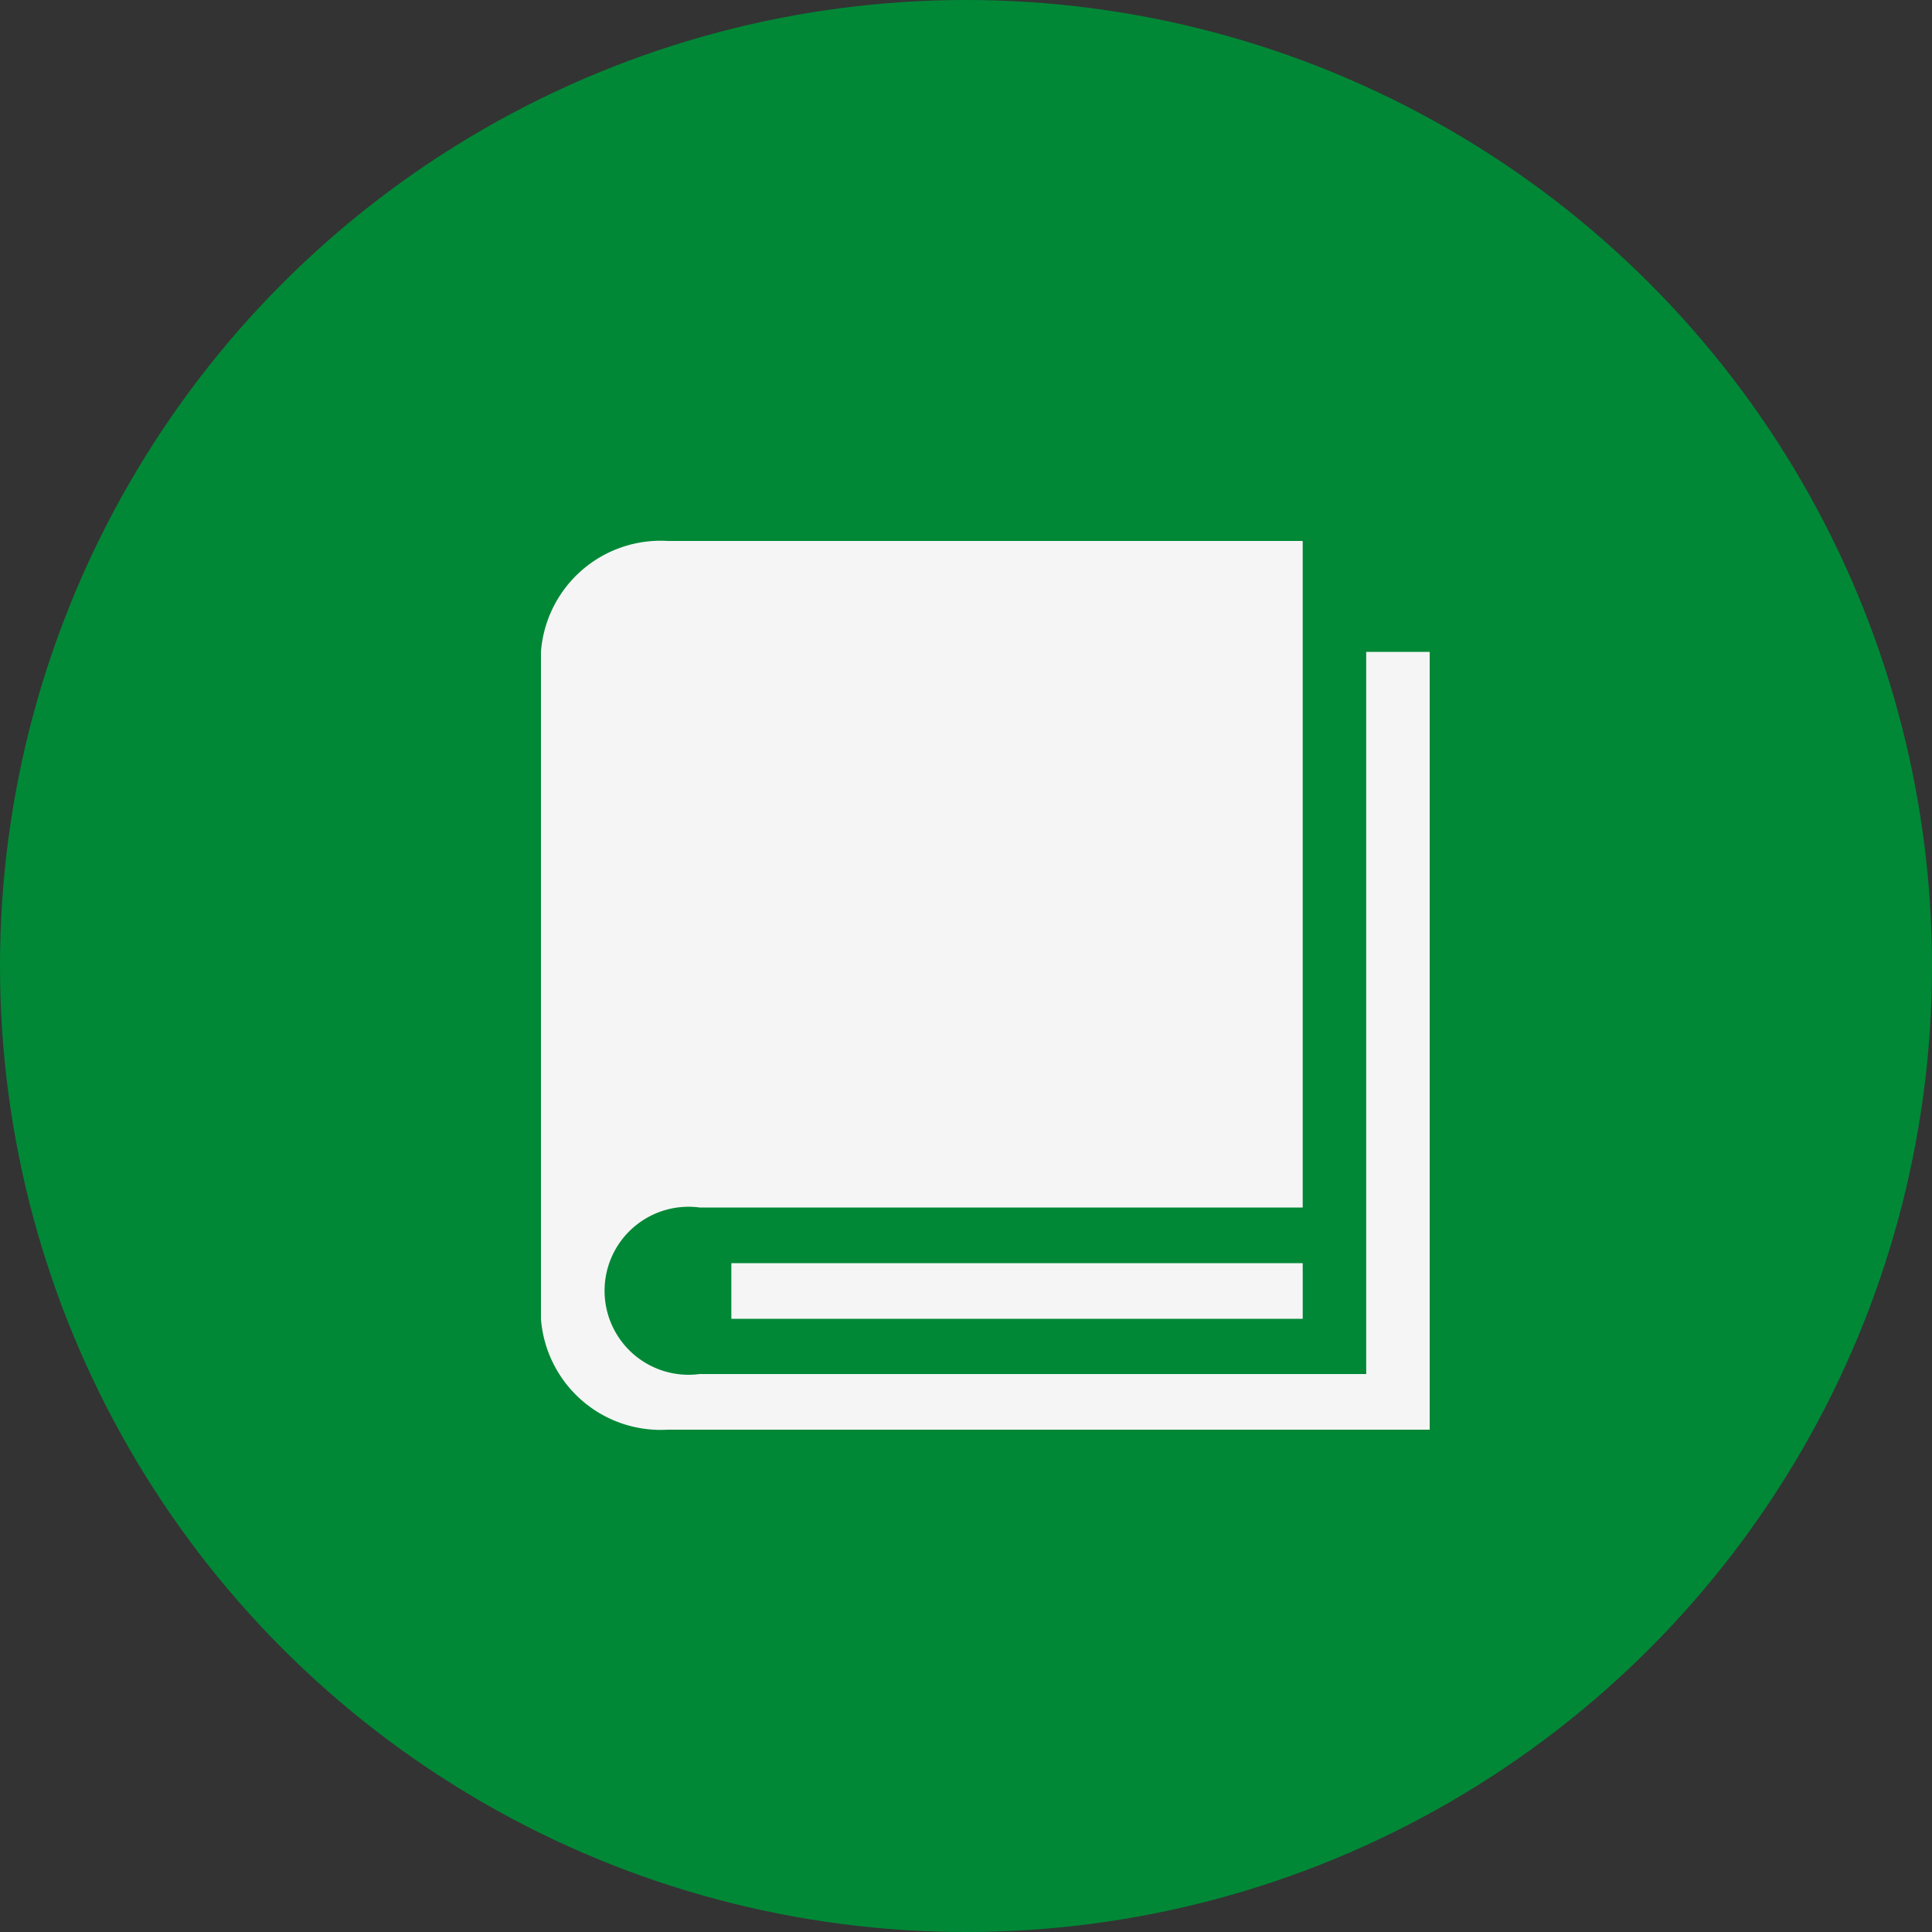
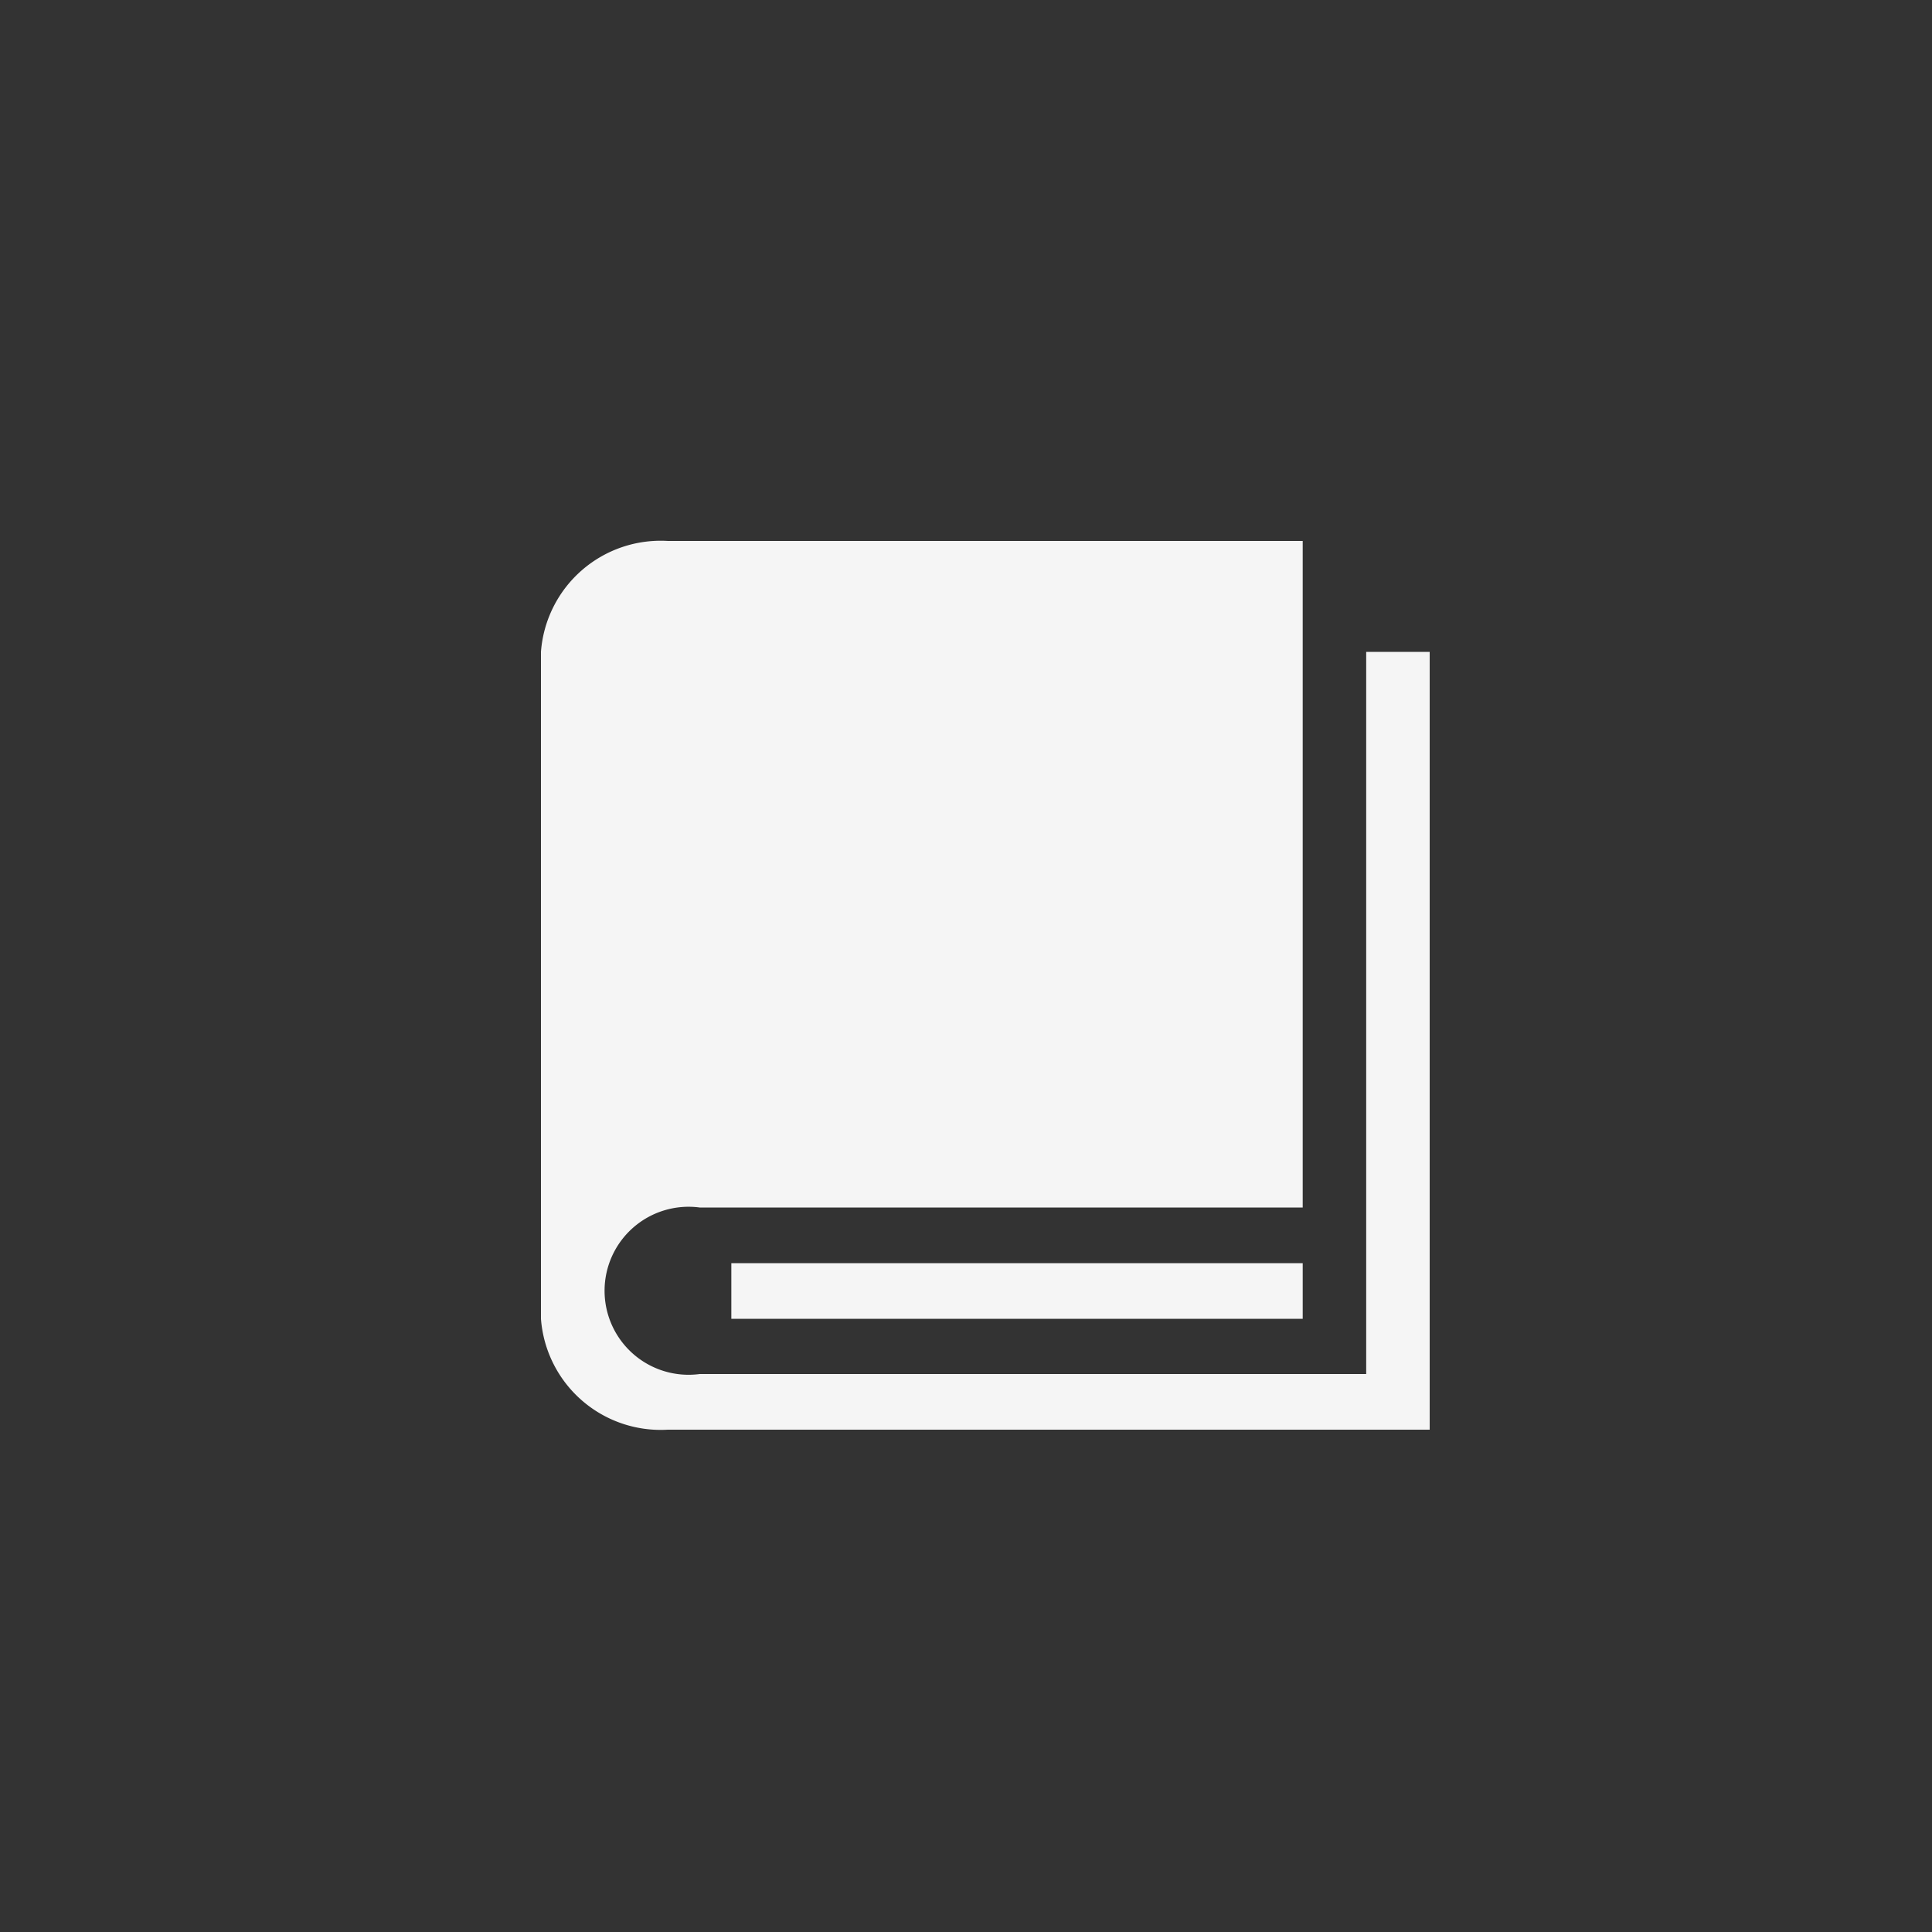
<svg xmlns="http://www.w3.org/2000/svg" id="培训服务" width="50" height="50" viewBox="0 0 50 50">
  <rect x="0" y="0" width="50" height="50" fill="#333333" stroke="none" />
  <defs>
    <style>
      .cls-1 {
        fill: #008836;
      }

      .cls-2 {
        fill: #f5f5f5;
        fill-rule: evenodd;
      }
    </style>
  </defs>
-   <circle id="椭圆_557" data-name="椭圆 557" class="cls-1" cx="25" cy="25" r="25" />
  <path id="形状_8" data-name="形状 8" class="cls-2" d="M970.357,1436.87v18.69h-17.25a2.174,2.174,0,1,1,0-4.31h15.607V1434H952.285a3.107,3.107,0,0,0-3.285,2.87v17.26a3.107,3.107,0,0,0,3.285,2.87H972v-20.13h-1.643Zm-16.43,15.82h14.787v1.44H953.927v-1.44h0Z" transform="translate(-935 -1420)" />
</svg>